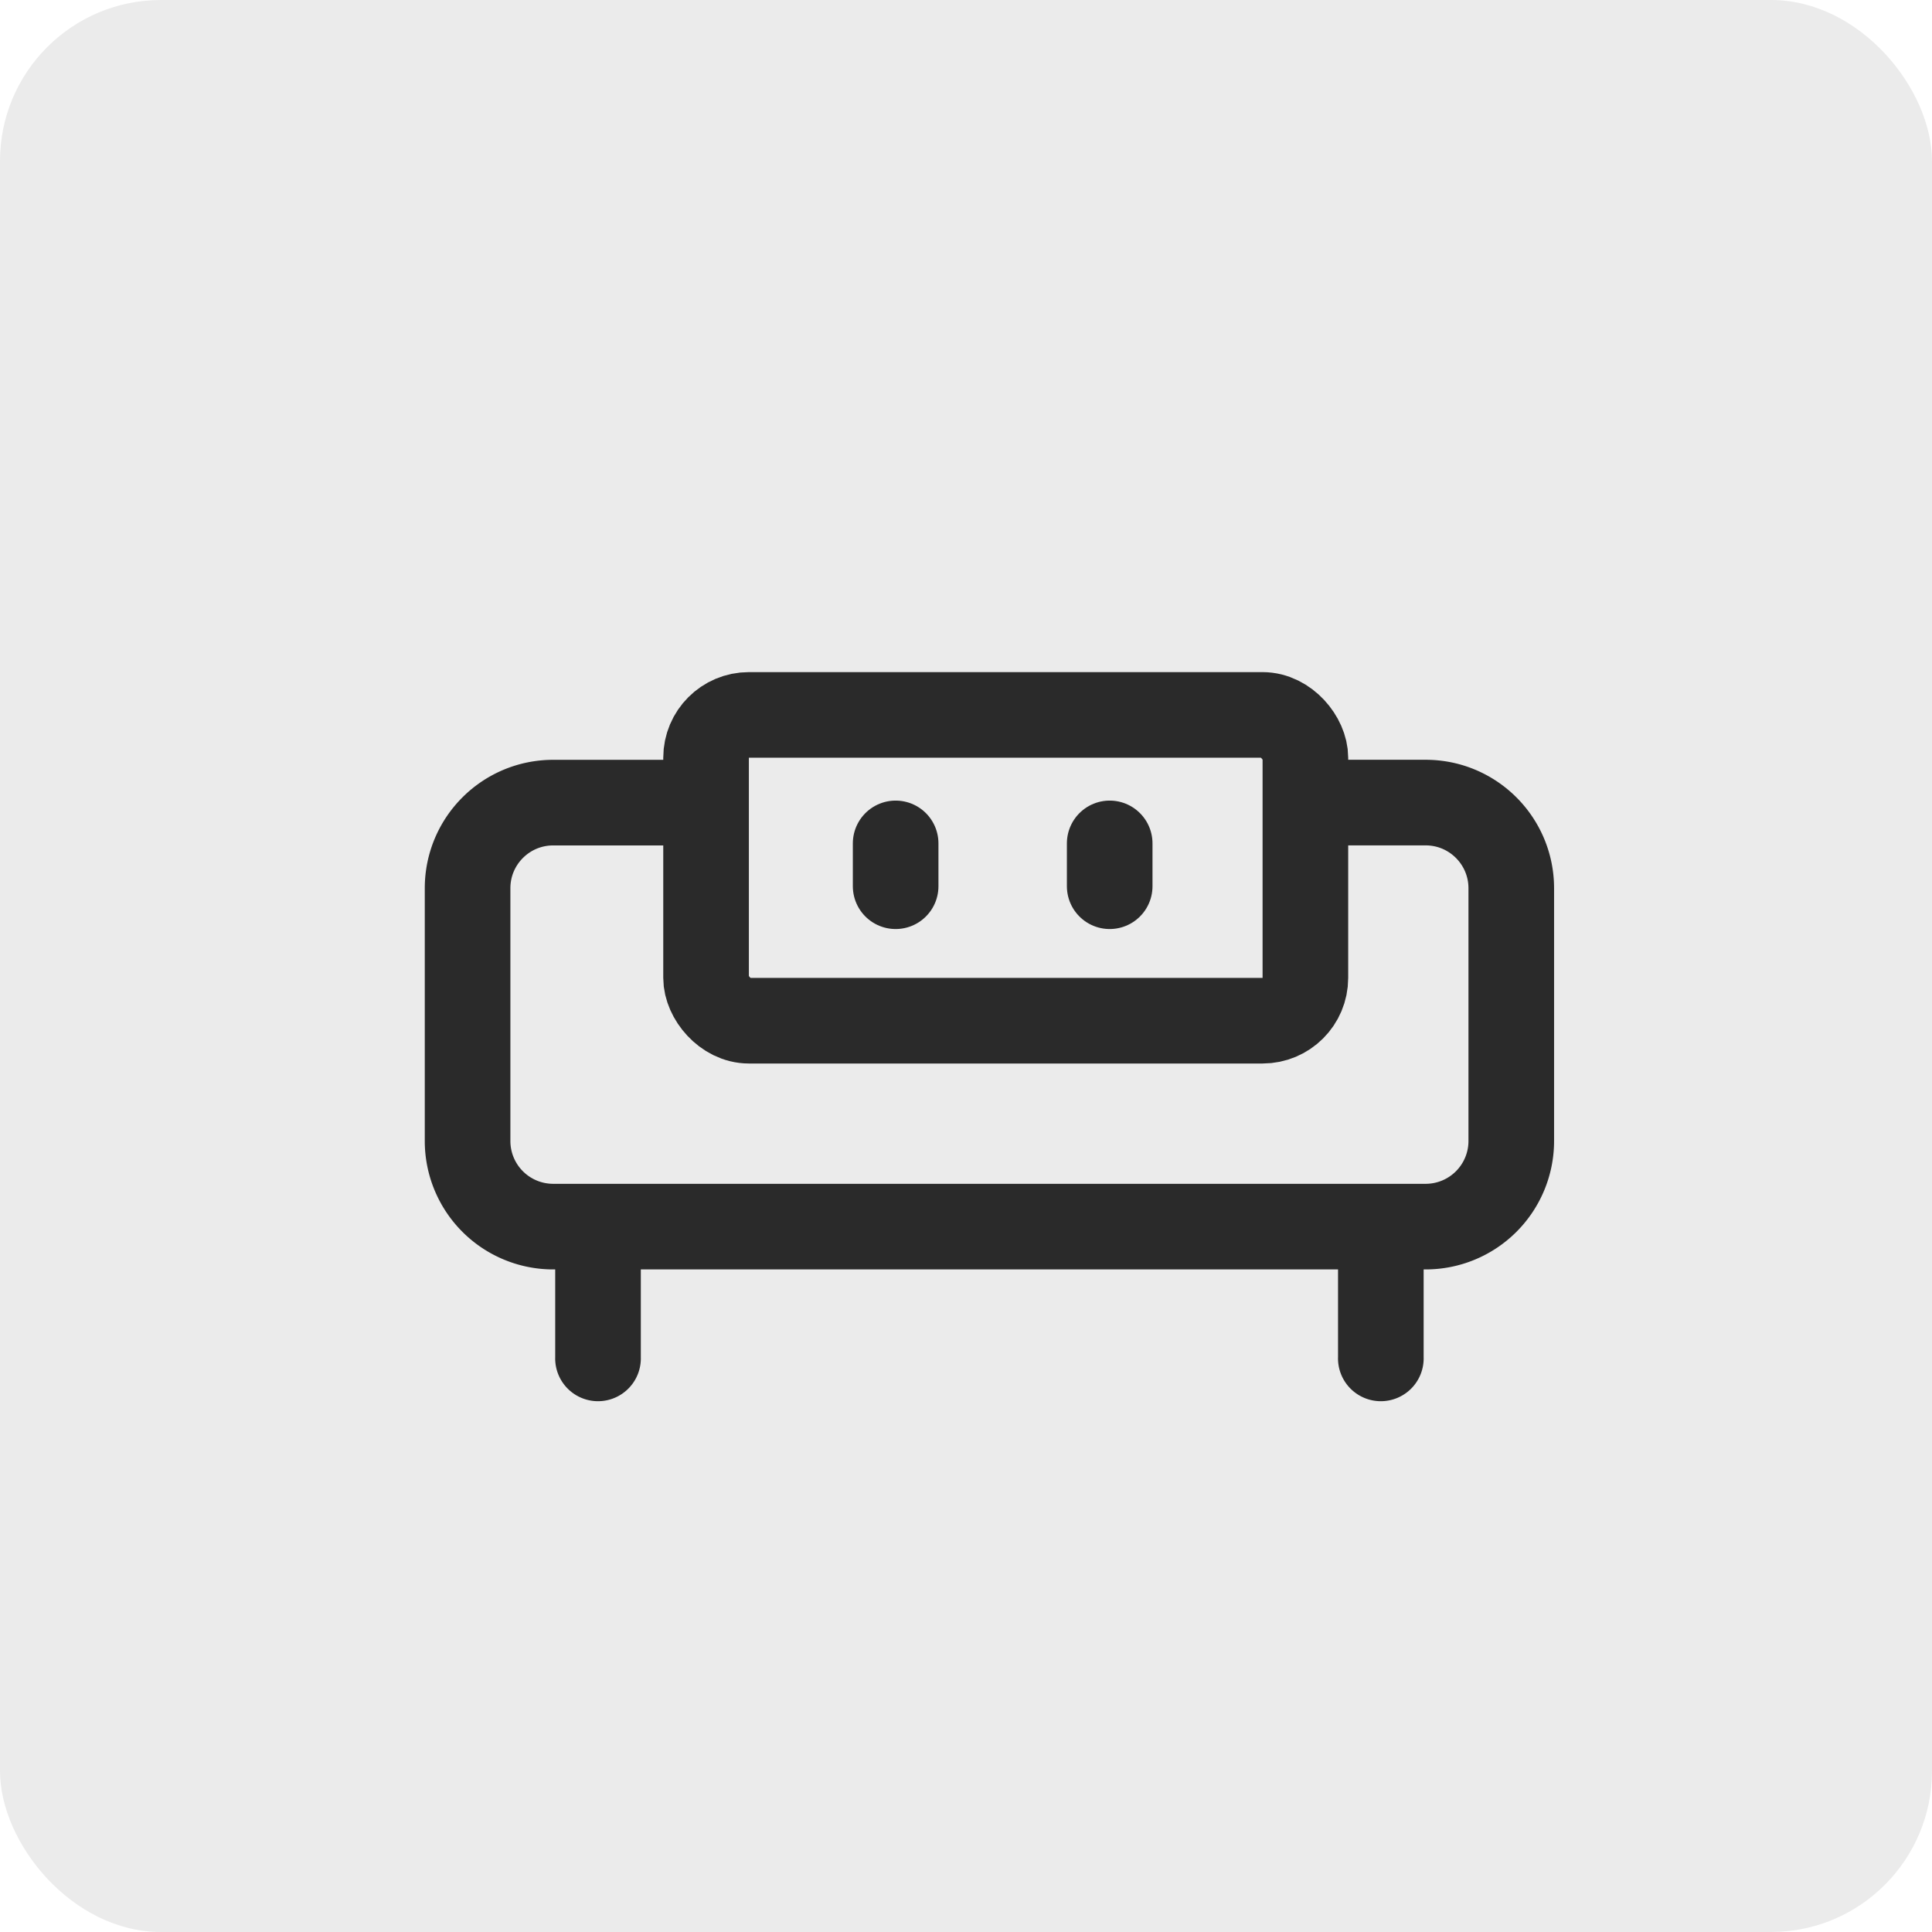
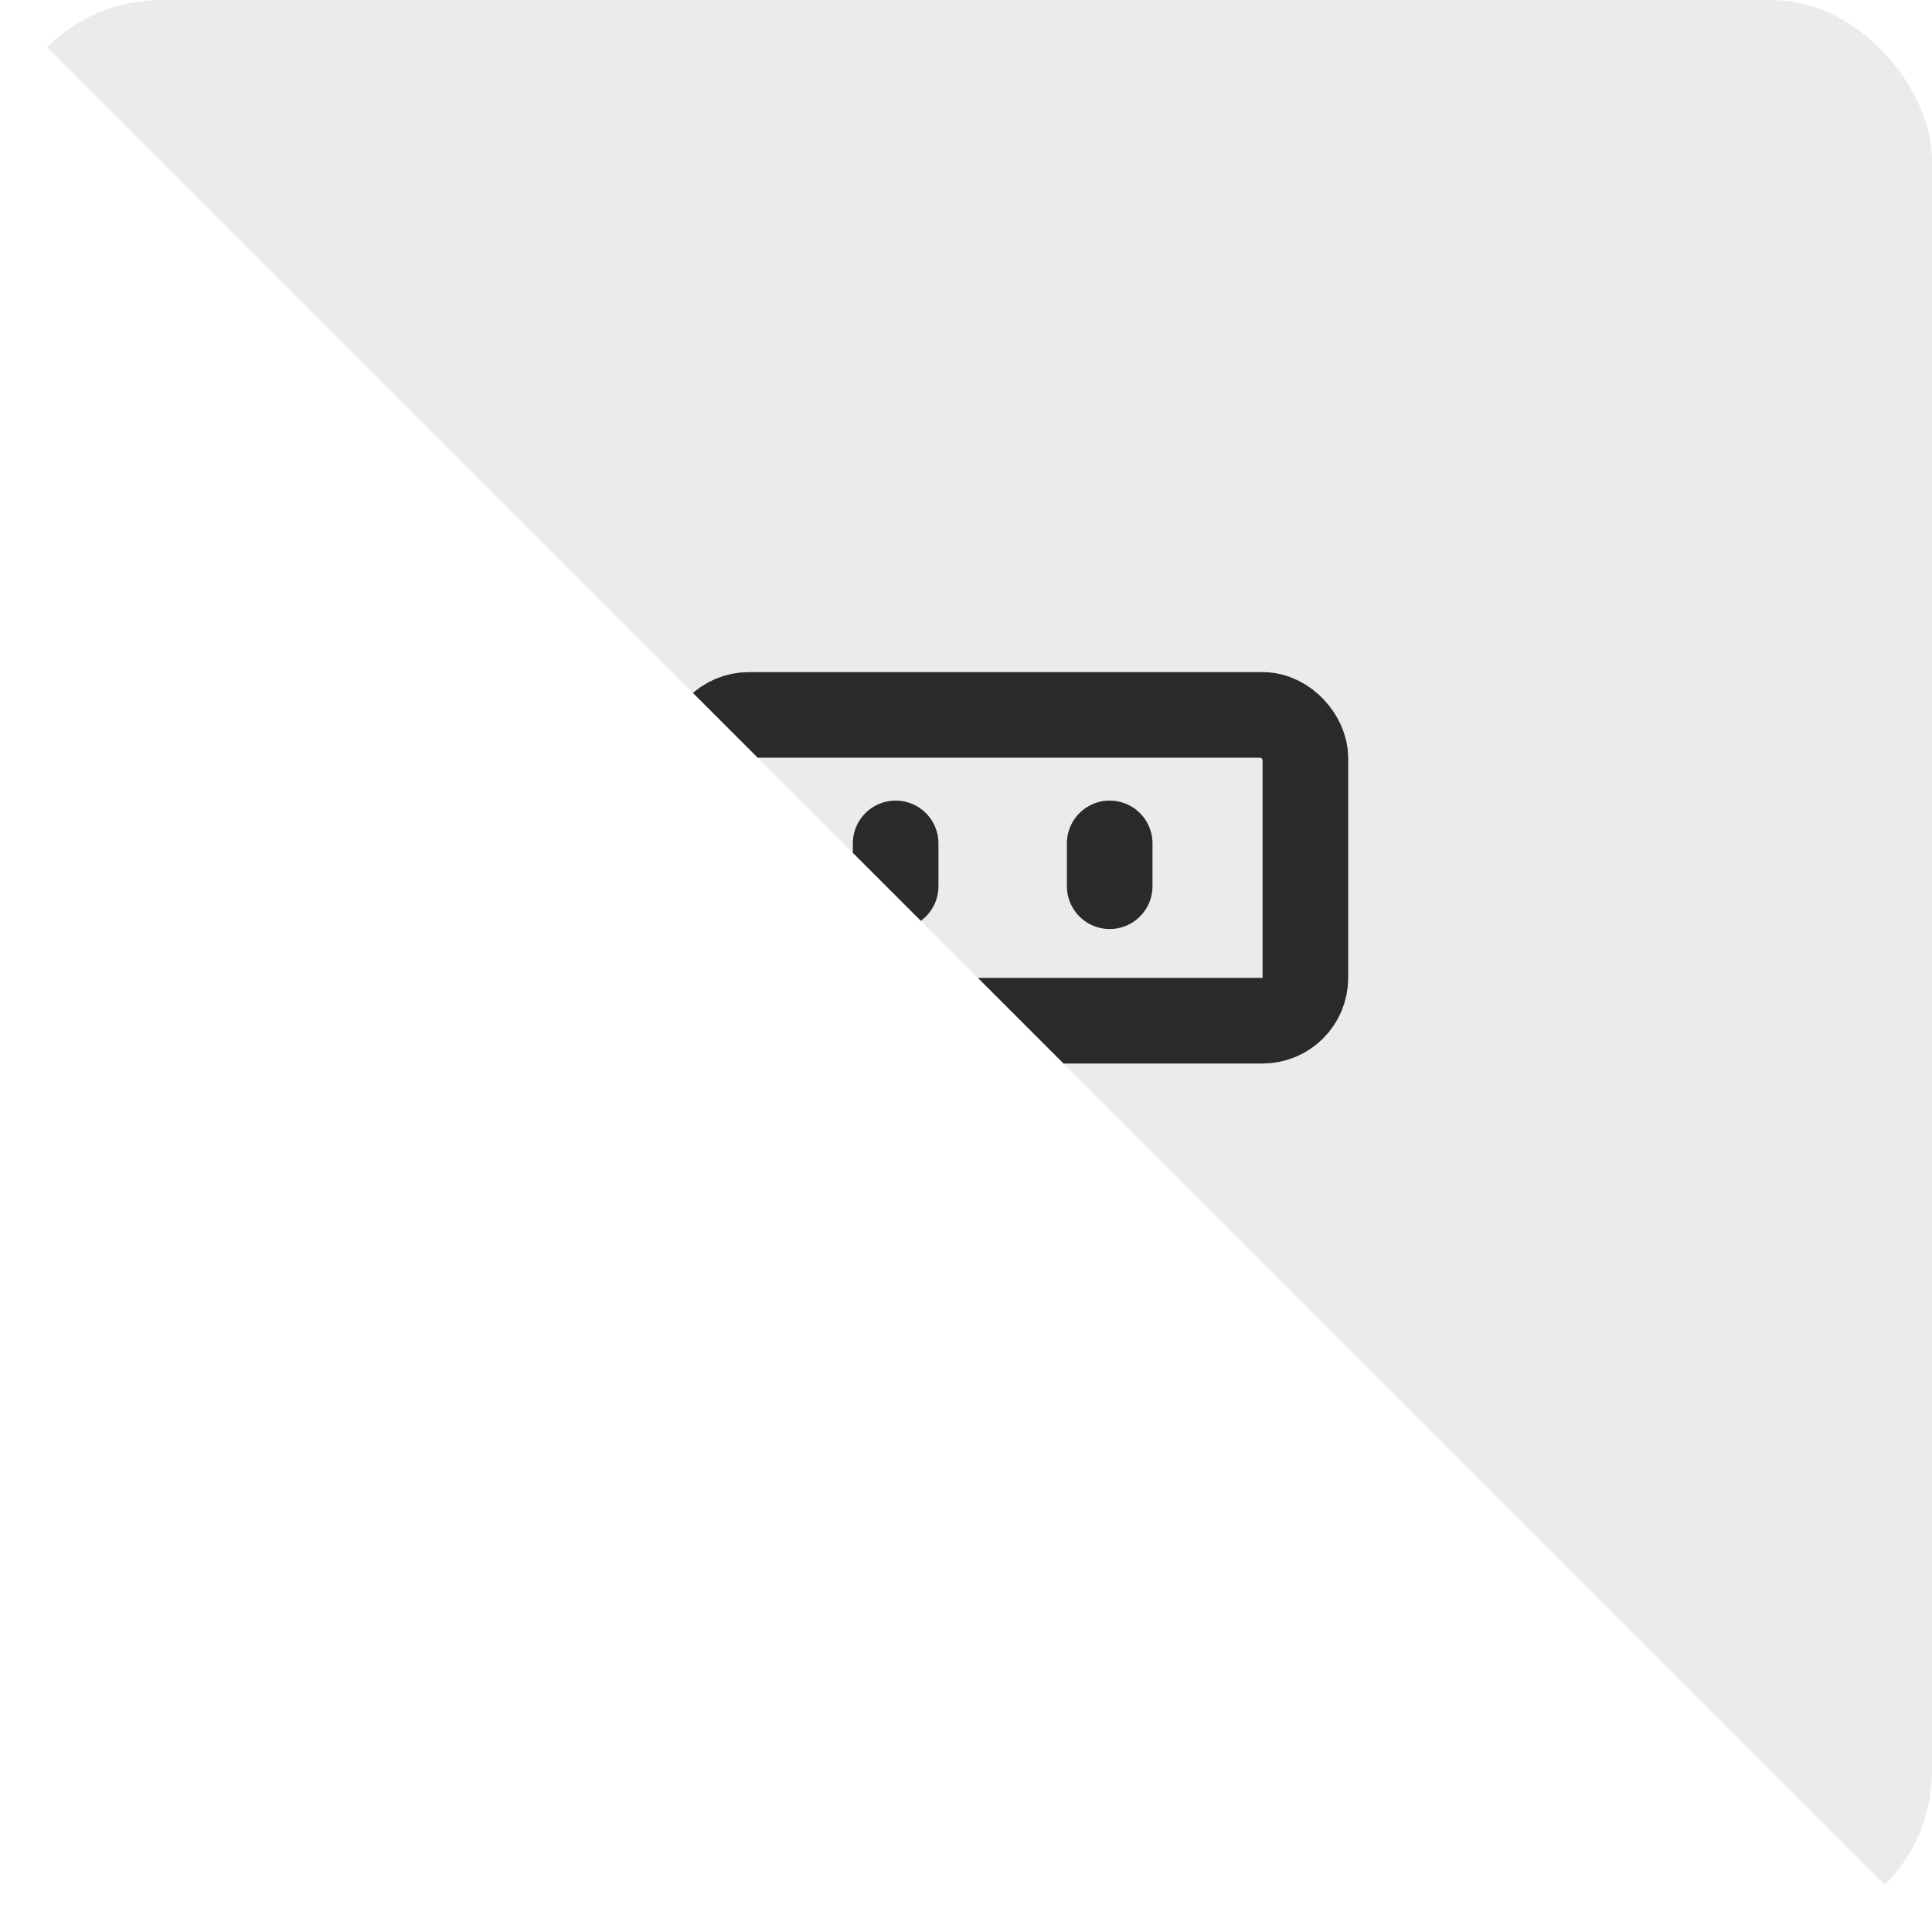
<svg xmlns="http://www.w3.org/2000/svg" width="48" height="48" fill="none">
  <g clip-path="url(#a)">
    <rect width="48" height="48" rx="4" fill="#000" fill-opacity=".08" />
    <g clip-path="url(#b)">
-       <path d="M32.686 19.94h2.734c1.175 0 2.127.953 2.127 2.128v6.28a2.127 2.127 0 0 1-2.127 2.127H13.744a2.127 2.127 0 0 1-2.127-2.127v-6.28c0-1.175.952-2.127 2.127-2.127h3.545" stroke="#2A2A2A" stroke-width="2.127" />
      <rect x="17.542" y="17.762" width="14.89" height="7.597" rx="1.064" stroke="#2A2A2A" stroke-width="2.127" />
-       <path d="M13.794 33.716a1.064 1.064 0 1 0 2.127 0h-2.127Zm0-3.241v3.241h2.127v-3.241h-2.127Zm19.449 3.241a1.064 1.064 0 1 0 2.127 0h-2.127Zm0-3.241v3.241h2.127v-3.241h-2.127Z" fill="#2A2A2A" />
      <path d="M22.252 22.018v-1.064m5.318 1.064v-1.064" stroke="#2A2A2A" stroke-width="2.127" stroke-linecap="round" />
    </g>
  </g>
  <defs>
    <clipPath id="a">
-       <path fill="#fff" d="M0 0h48v48H0z" />
+       <path fill="#fff" d="M0 0h48v48z" />
    </clipPath>
    <clipPath id="b">
      <rect x="7.363" y="12.447" width="34.034" height="25.525" rx="4" fill="#fff" />
    </clipPath>
  </defs>
</svg>